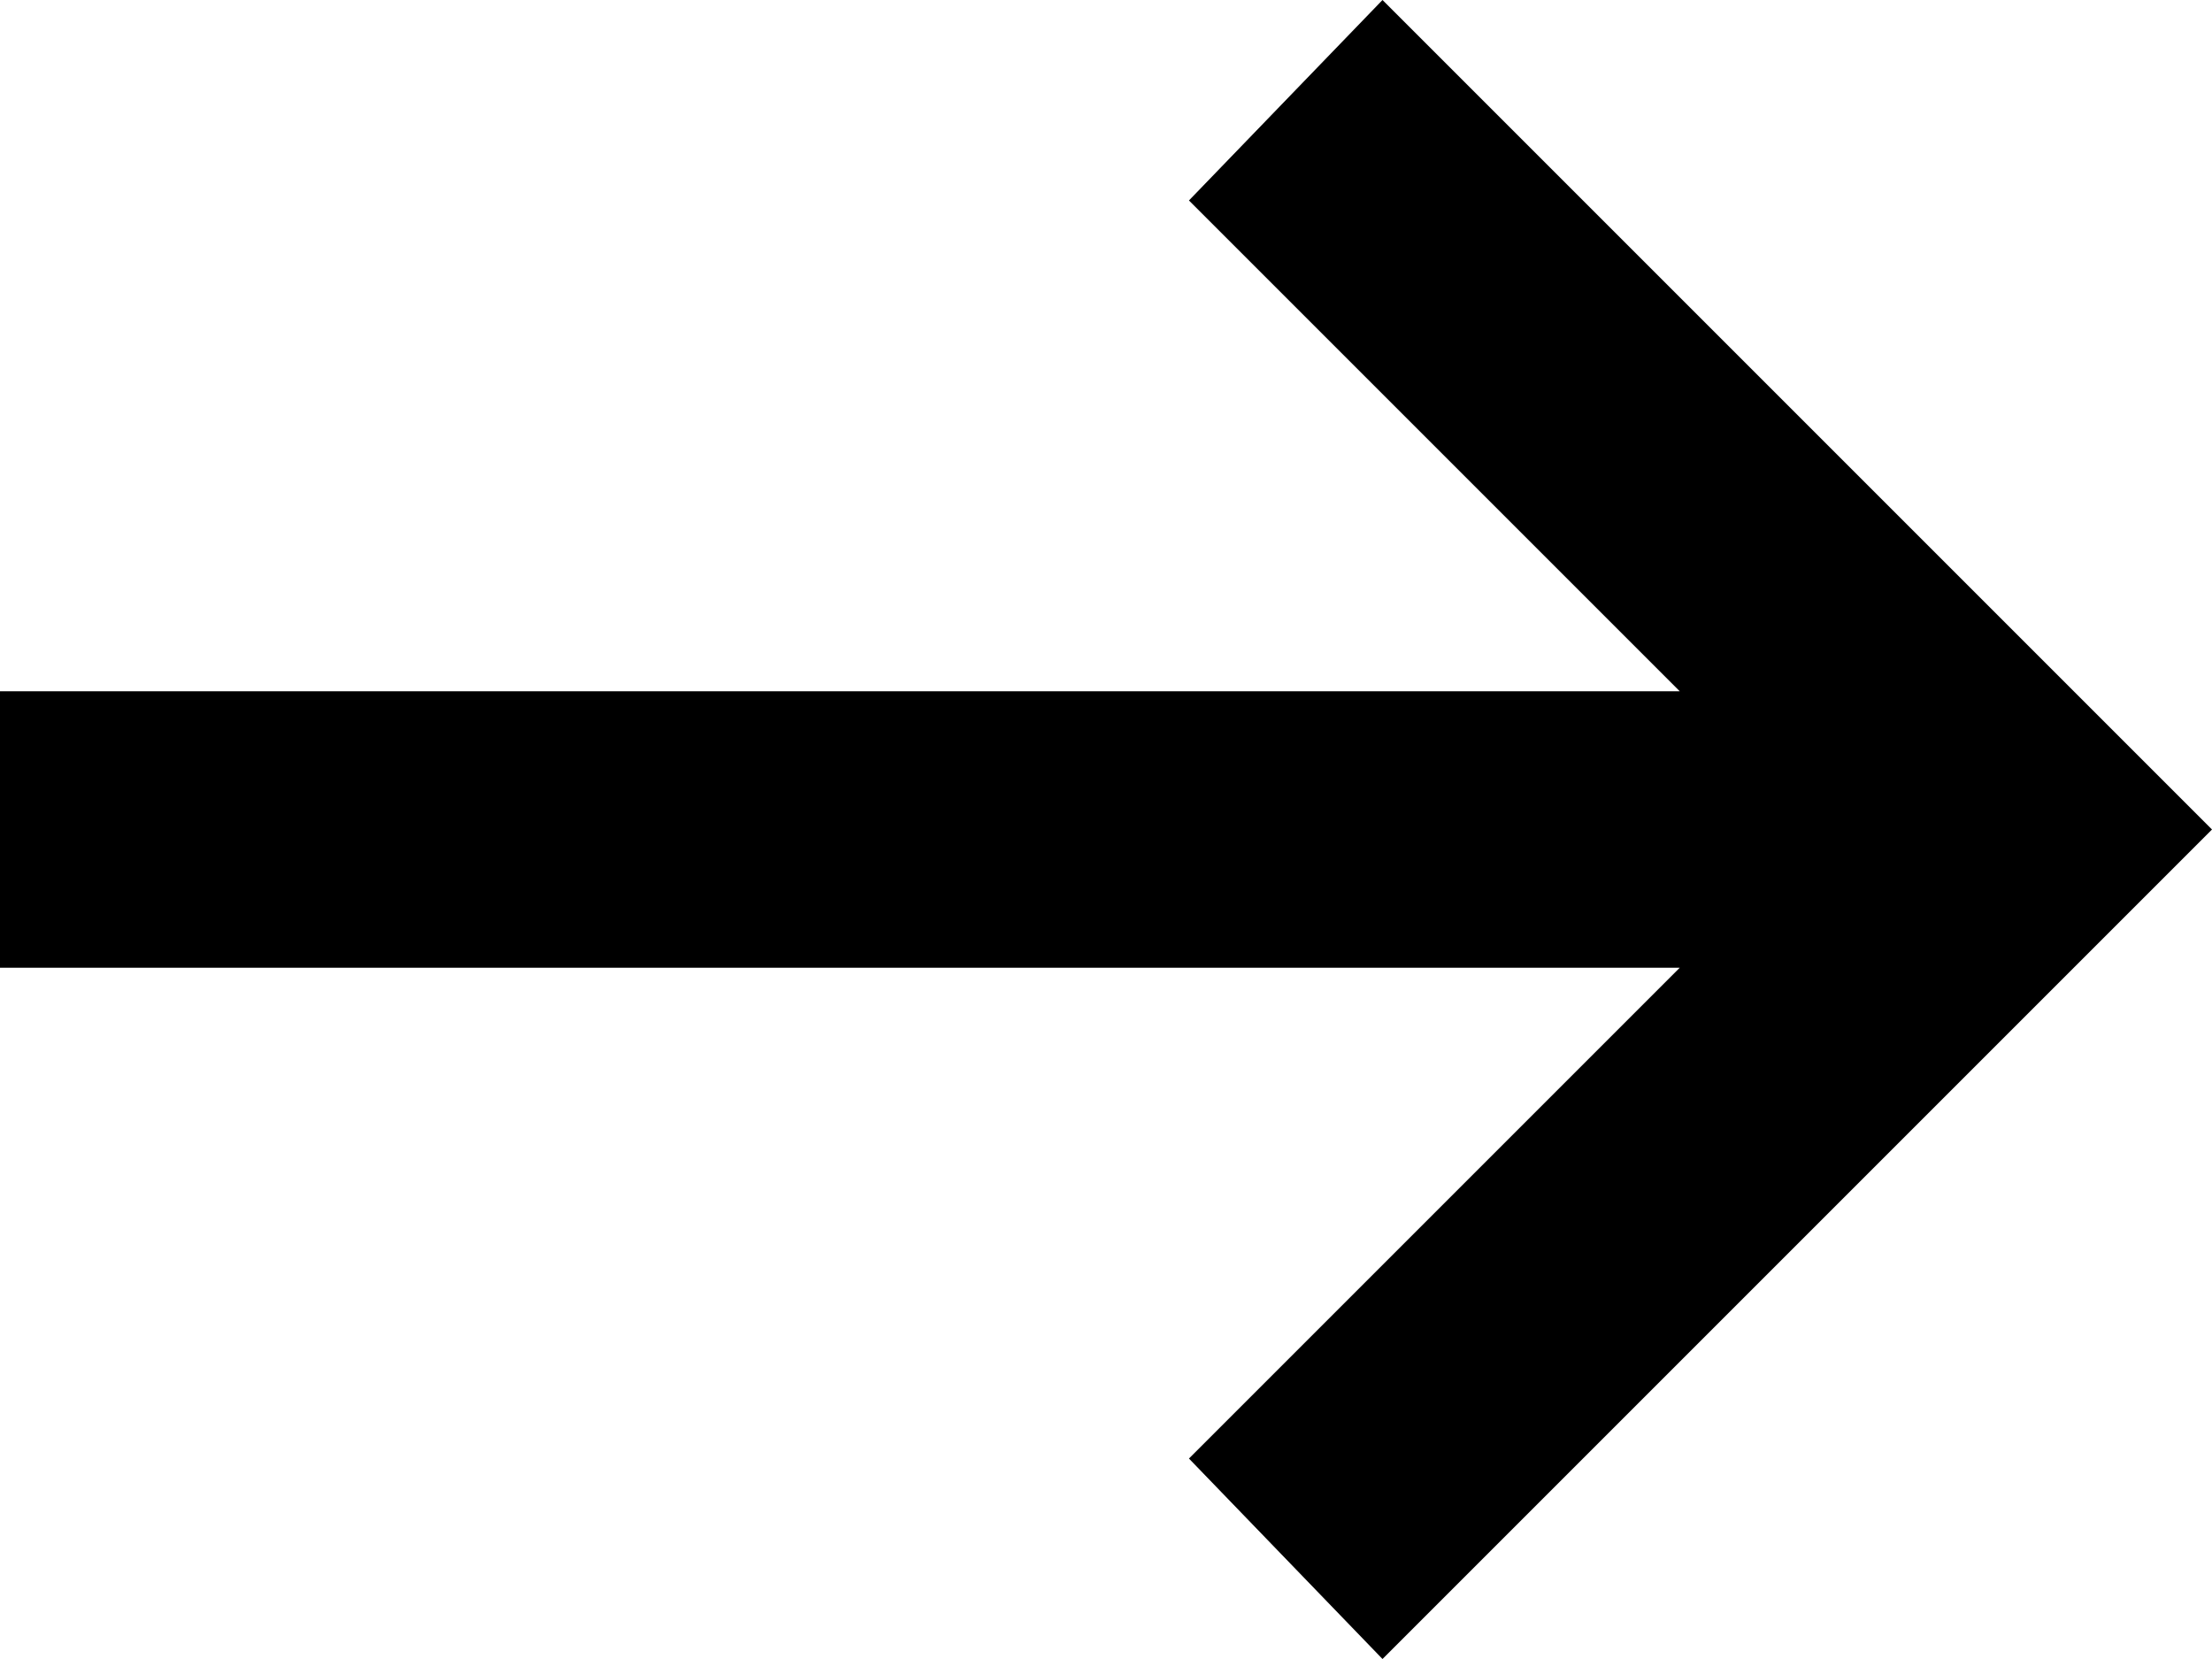
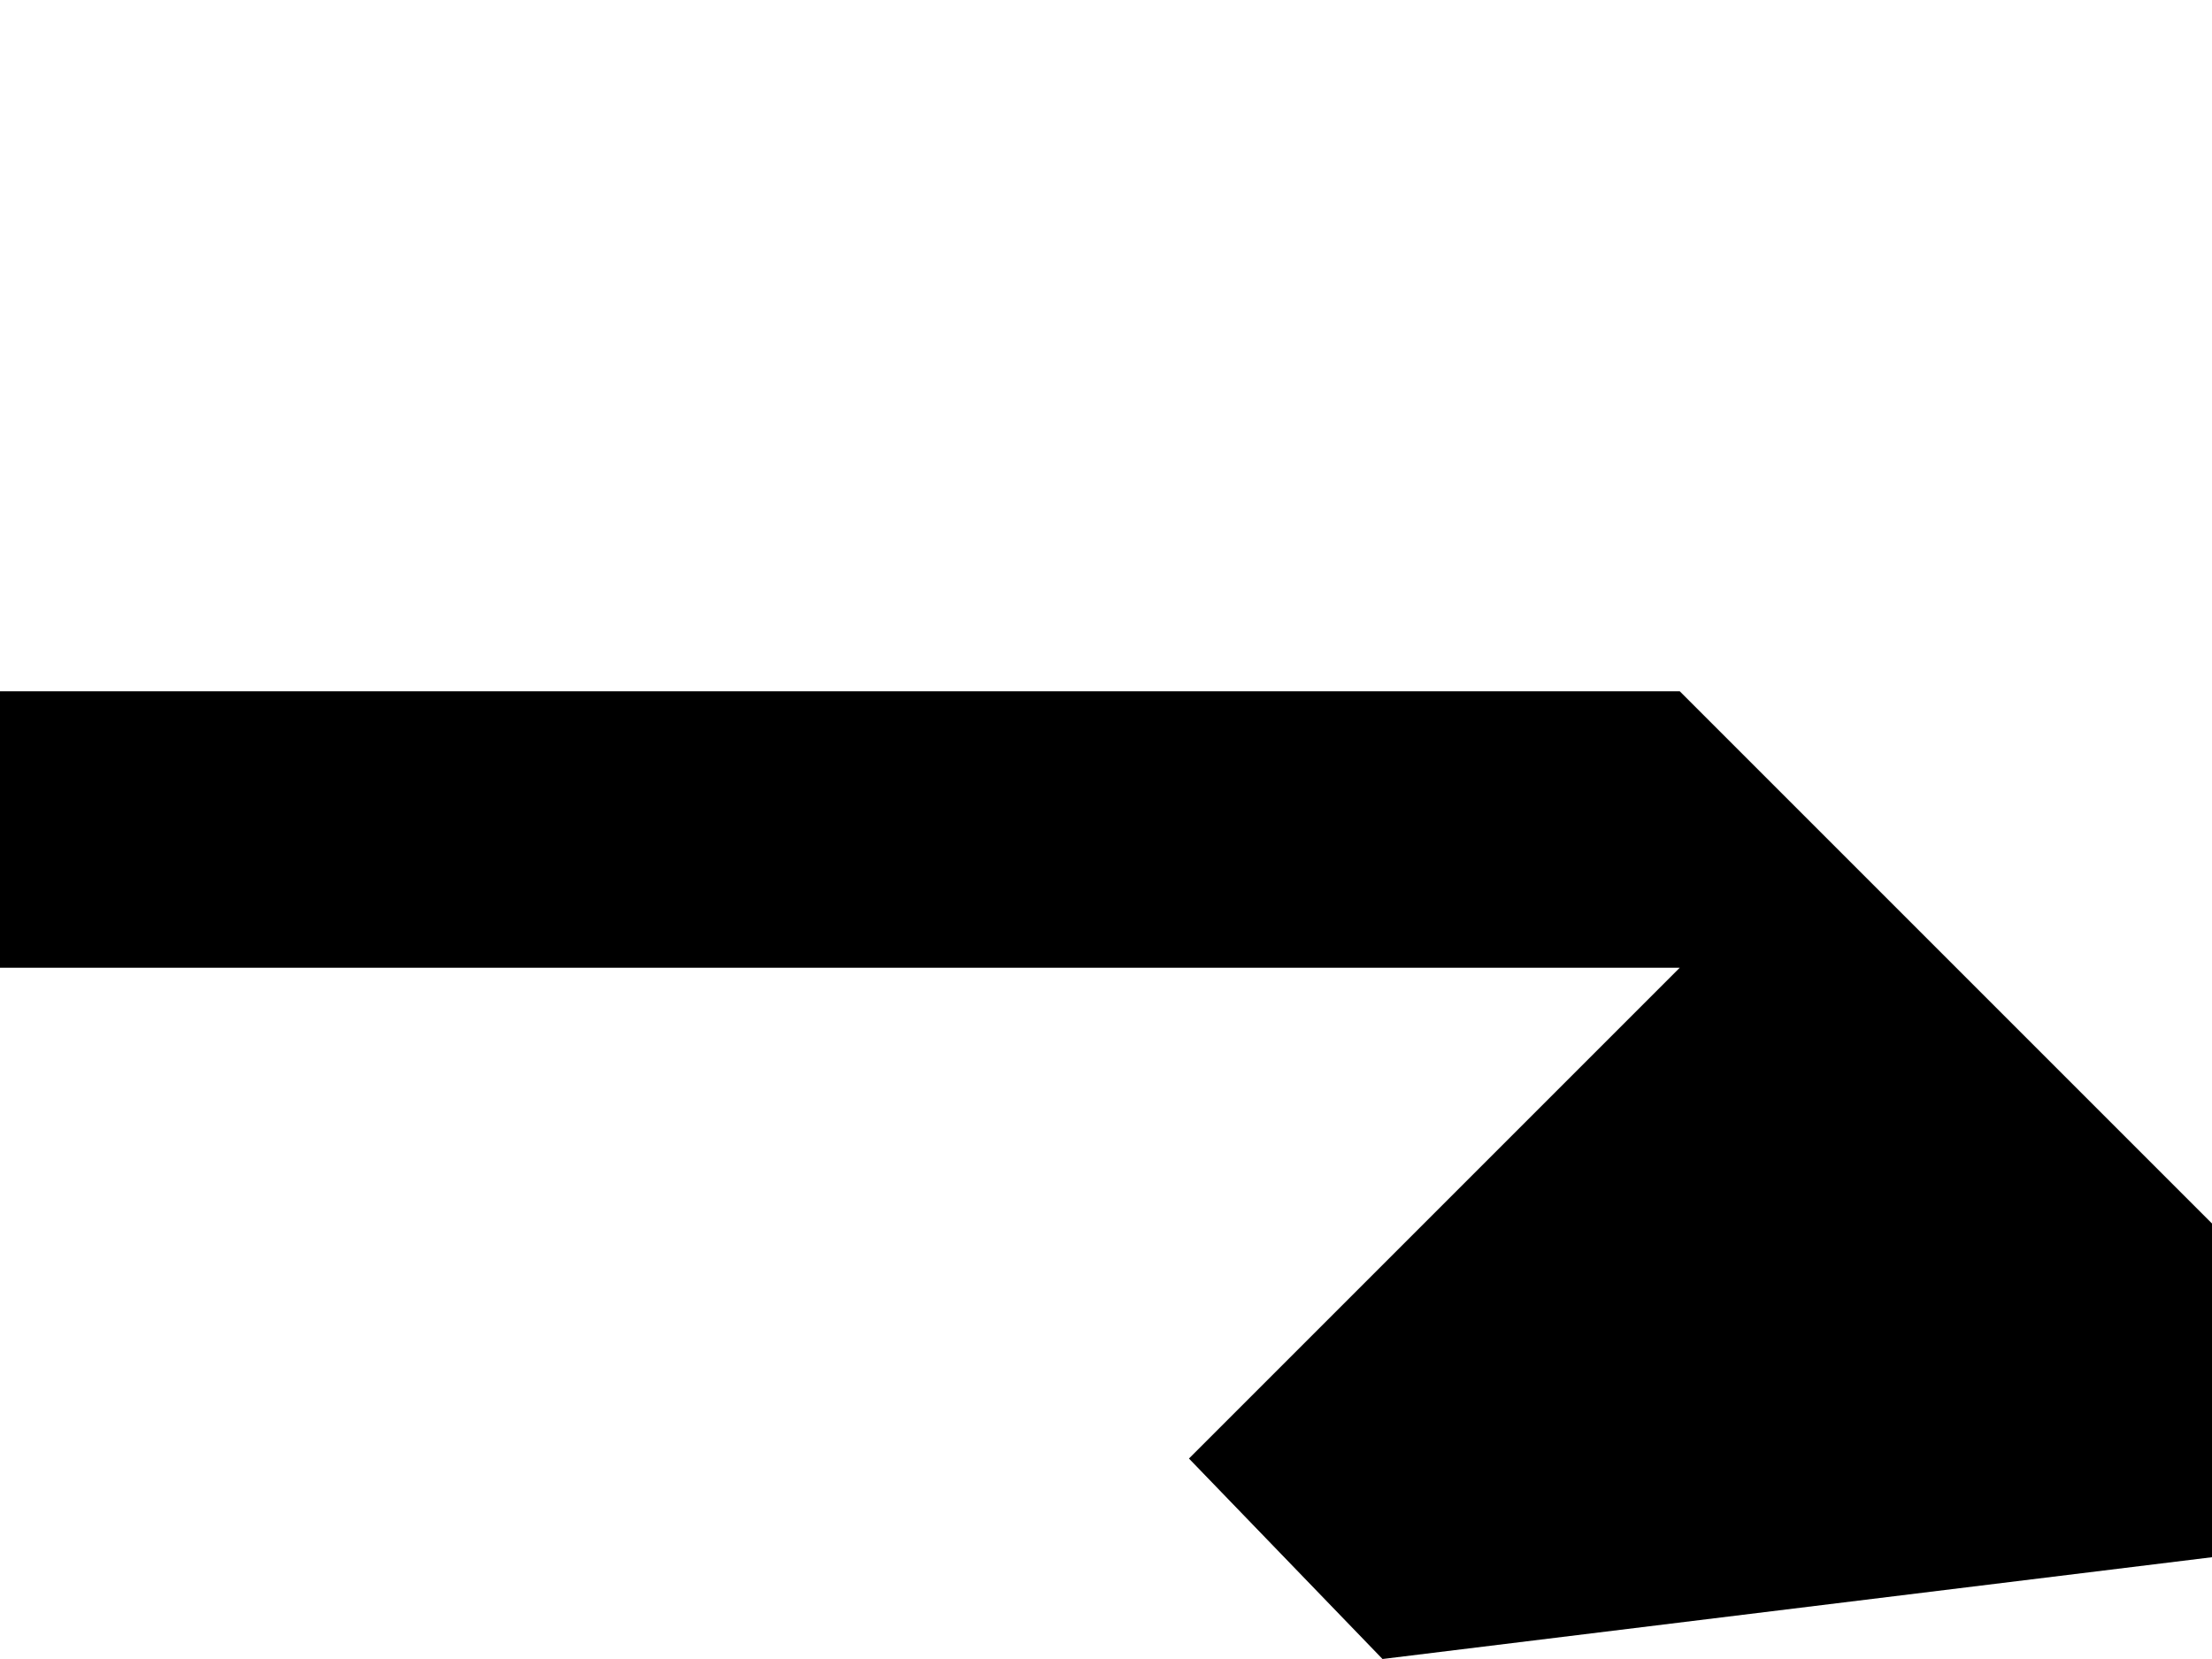
<svg xmlns="http://www.w3.org/2000/svg" data-bbox="0 0 16 12" viewBox="0 0 16 12" data-type="shape">
  <g>
-     <path d="m10 12-1.4-1.45L12.15 7H0V5h12.15L8.6 1.45 10 0l6 6z" />
+     <path d="m10 12-1.4-1.45L12.15 7H0V5h12.15l6 6z" />
  </g>
</svg>